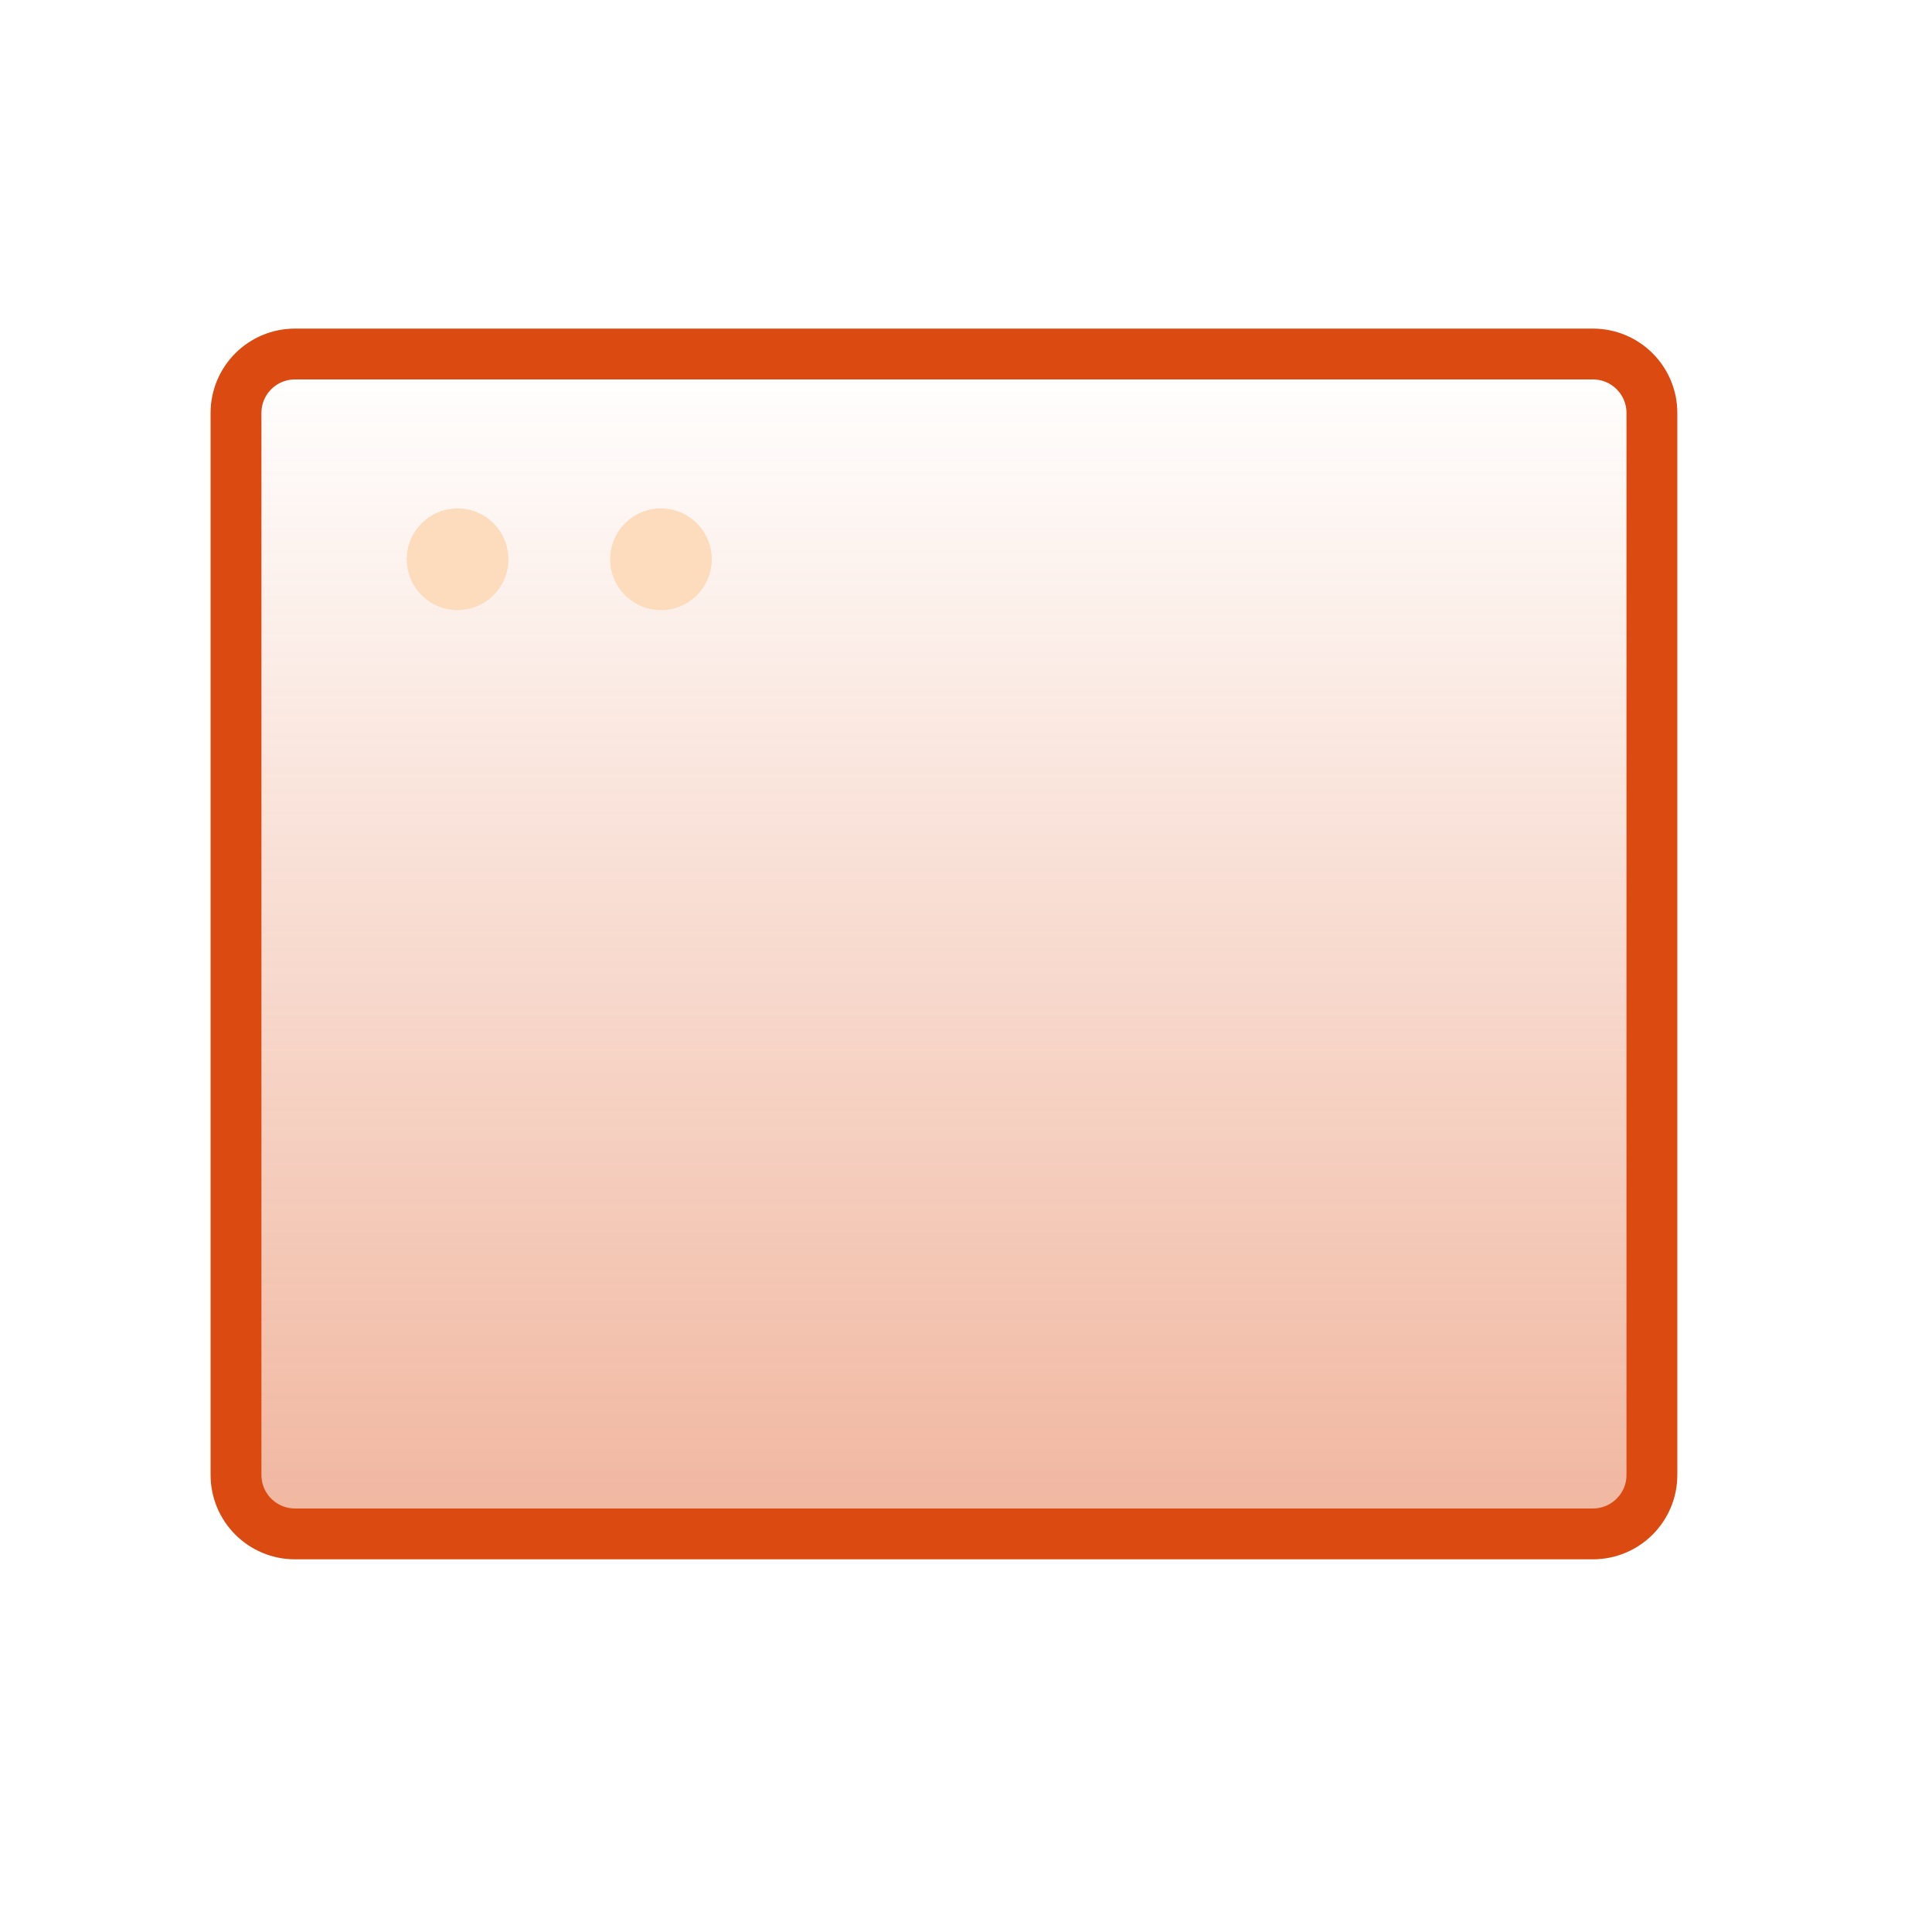
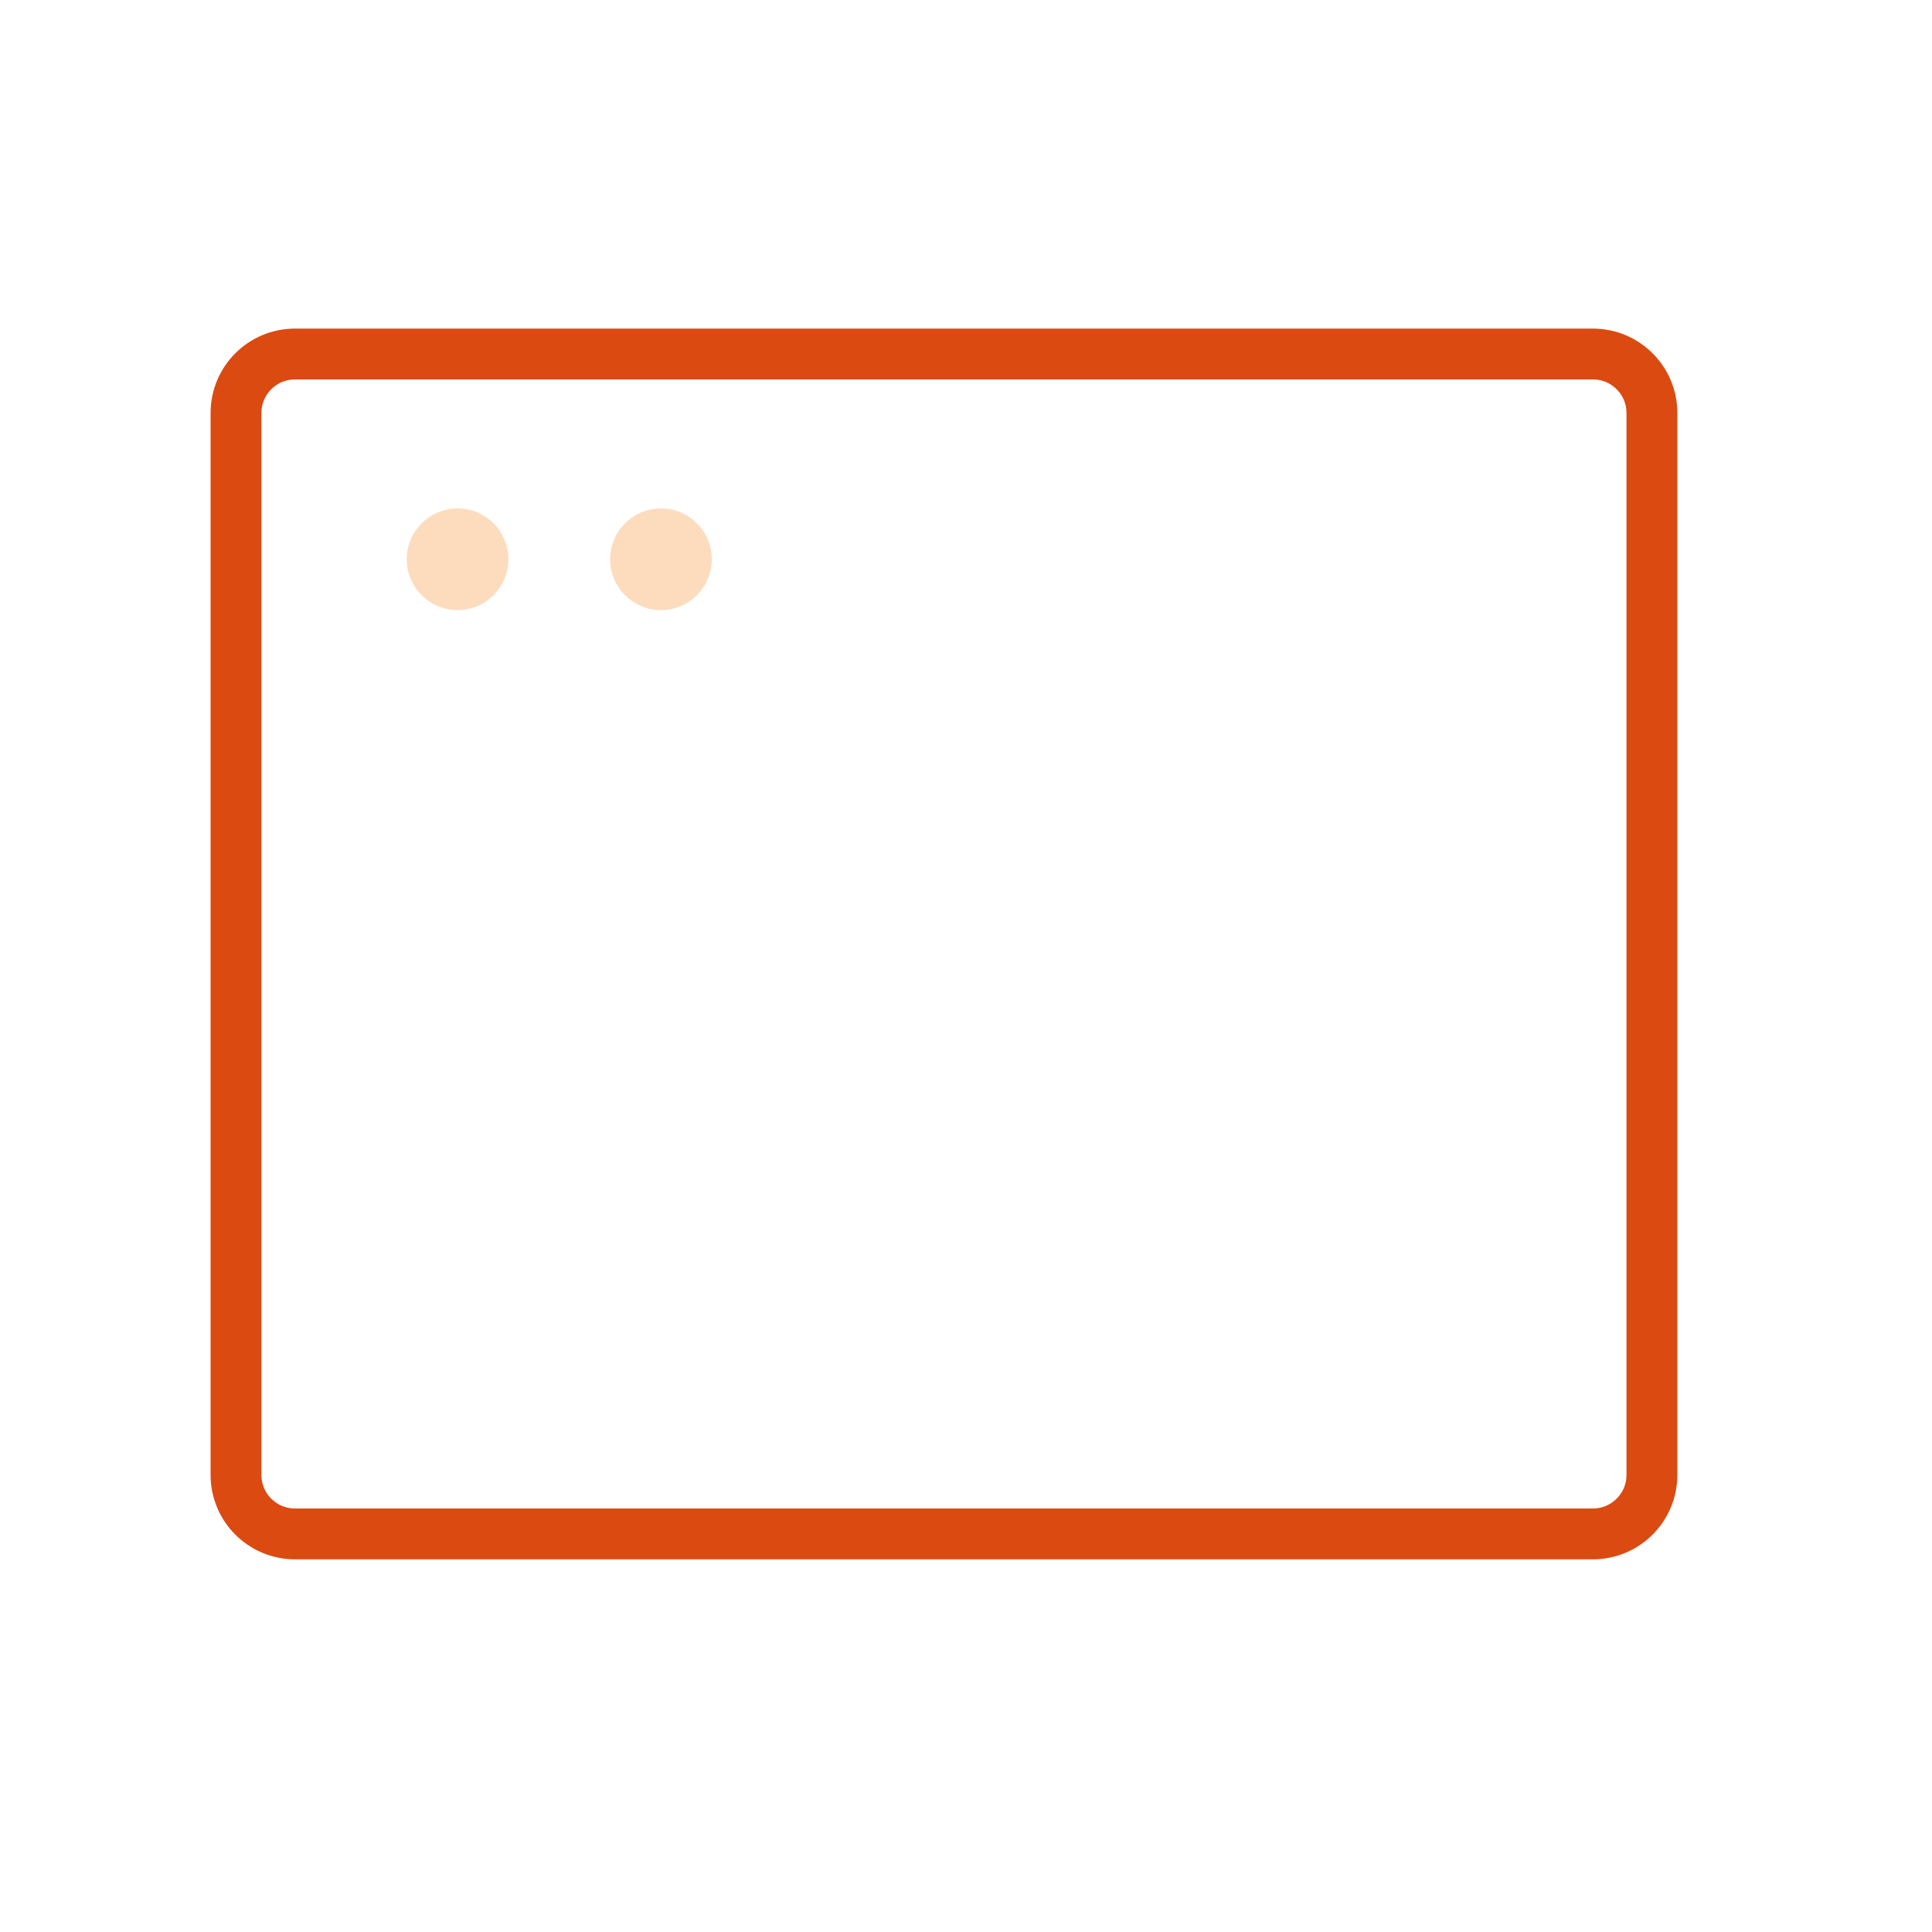
<svg xmlns="http://www.w3.org/2000/svg" width="38" height="38" viewBox="0 0 38 38" fill="none">
  <g clip-path="url(#clip0_2496_2941)">
-     <path opacity="0.4" d="M31.33 6.963H5.802C5.161 6.963 4.642 7.482 4.642 8.123V29.01C4.642 29.651 5.161 30.17 5.802 30.17H31.33C31.971 30.17 32.491 29.651 32.491 29.01V8.123C32.491 7.482 31.971 6.963 31.33 6.963Z" fill="url(#paint0_linear_2496_2941)" />
    <path d="M31.33 6.963H5.802C5.161 6.963 4.642 7.482 4.642 8.123V29.01C4.642 29.651 5.161 30.17 5.802 30.17H31.33C31.971 30.17 32.491 29.651 32.491 29.01V8.123C32.491 7.482 31.971 6.963 31.33 6.963Z" stroke="#DB4A11" stroke-linecap="round" stroke-linejoin="round" />
    <path d="M9 12C9.552 12 10 11.552 10 11C10 10.448 9.552 10 9 10C8.448 10 8 10.448 8 11C8 11.552 8.448 12 9 12Z" fill="#FDDCBE" />
    <path d="M13 12C13.552 12 14 11.552 14 11C14 10.448 13.552 10 13 10C12.448 10 12 10.448 12 11C12 11.552 12.448 12 13 12Z" fill="#FDDCBE" />
  </g>
  <defs>
    <linearGradient id="paint0_linear_2496_2941" x1="18.566" y1="7.143" x2="18.566" y2="30.17" gradientUnits="userSpaceOnUse">
      <stop stop-color="#DB4A11" stop-opacity="0" />
      <stop offset="0.99" stop-color="#DB4A11" />
    </linearGradient>
    <clipPath id="clip0_2496_2941">
      <rect width="37.132" height="37.132" fill="white" />
    </clipPath>
  </defs>
</svg>